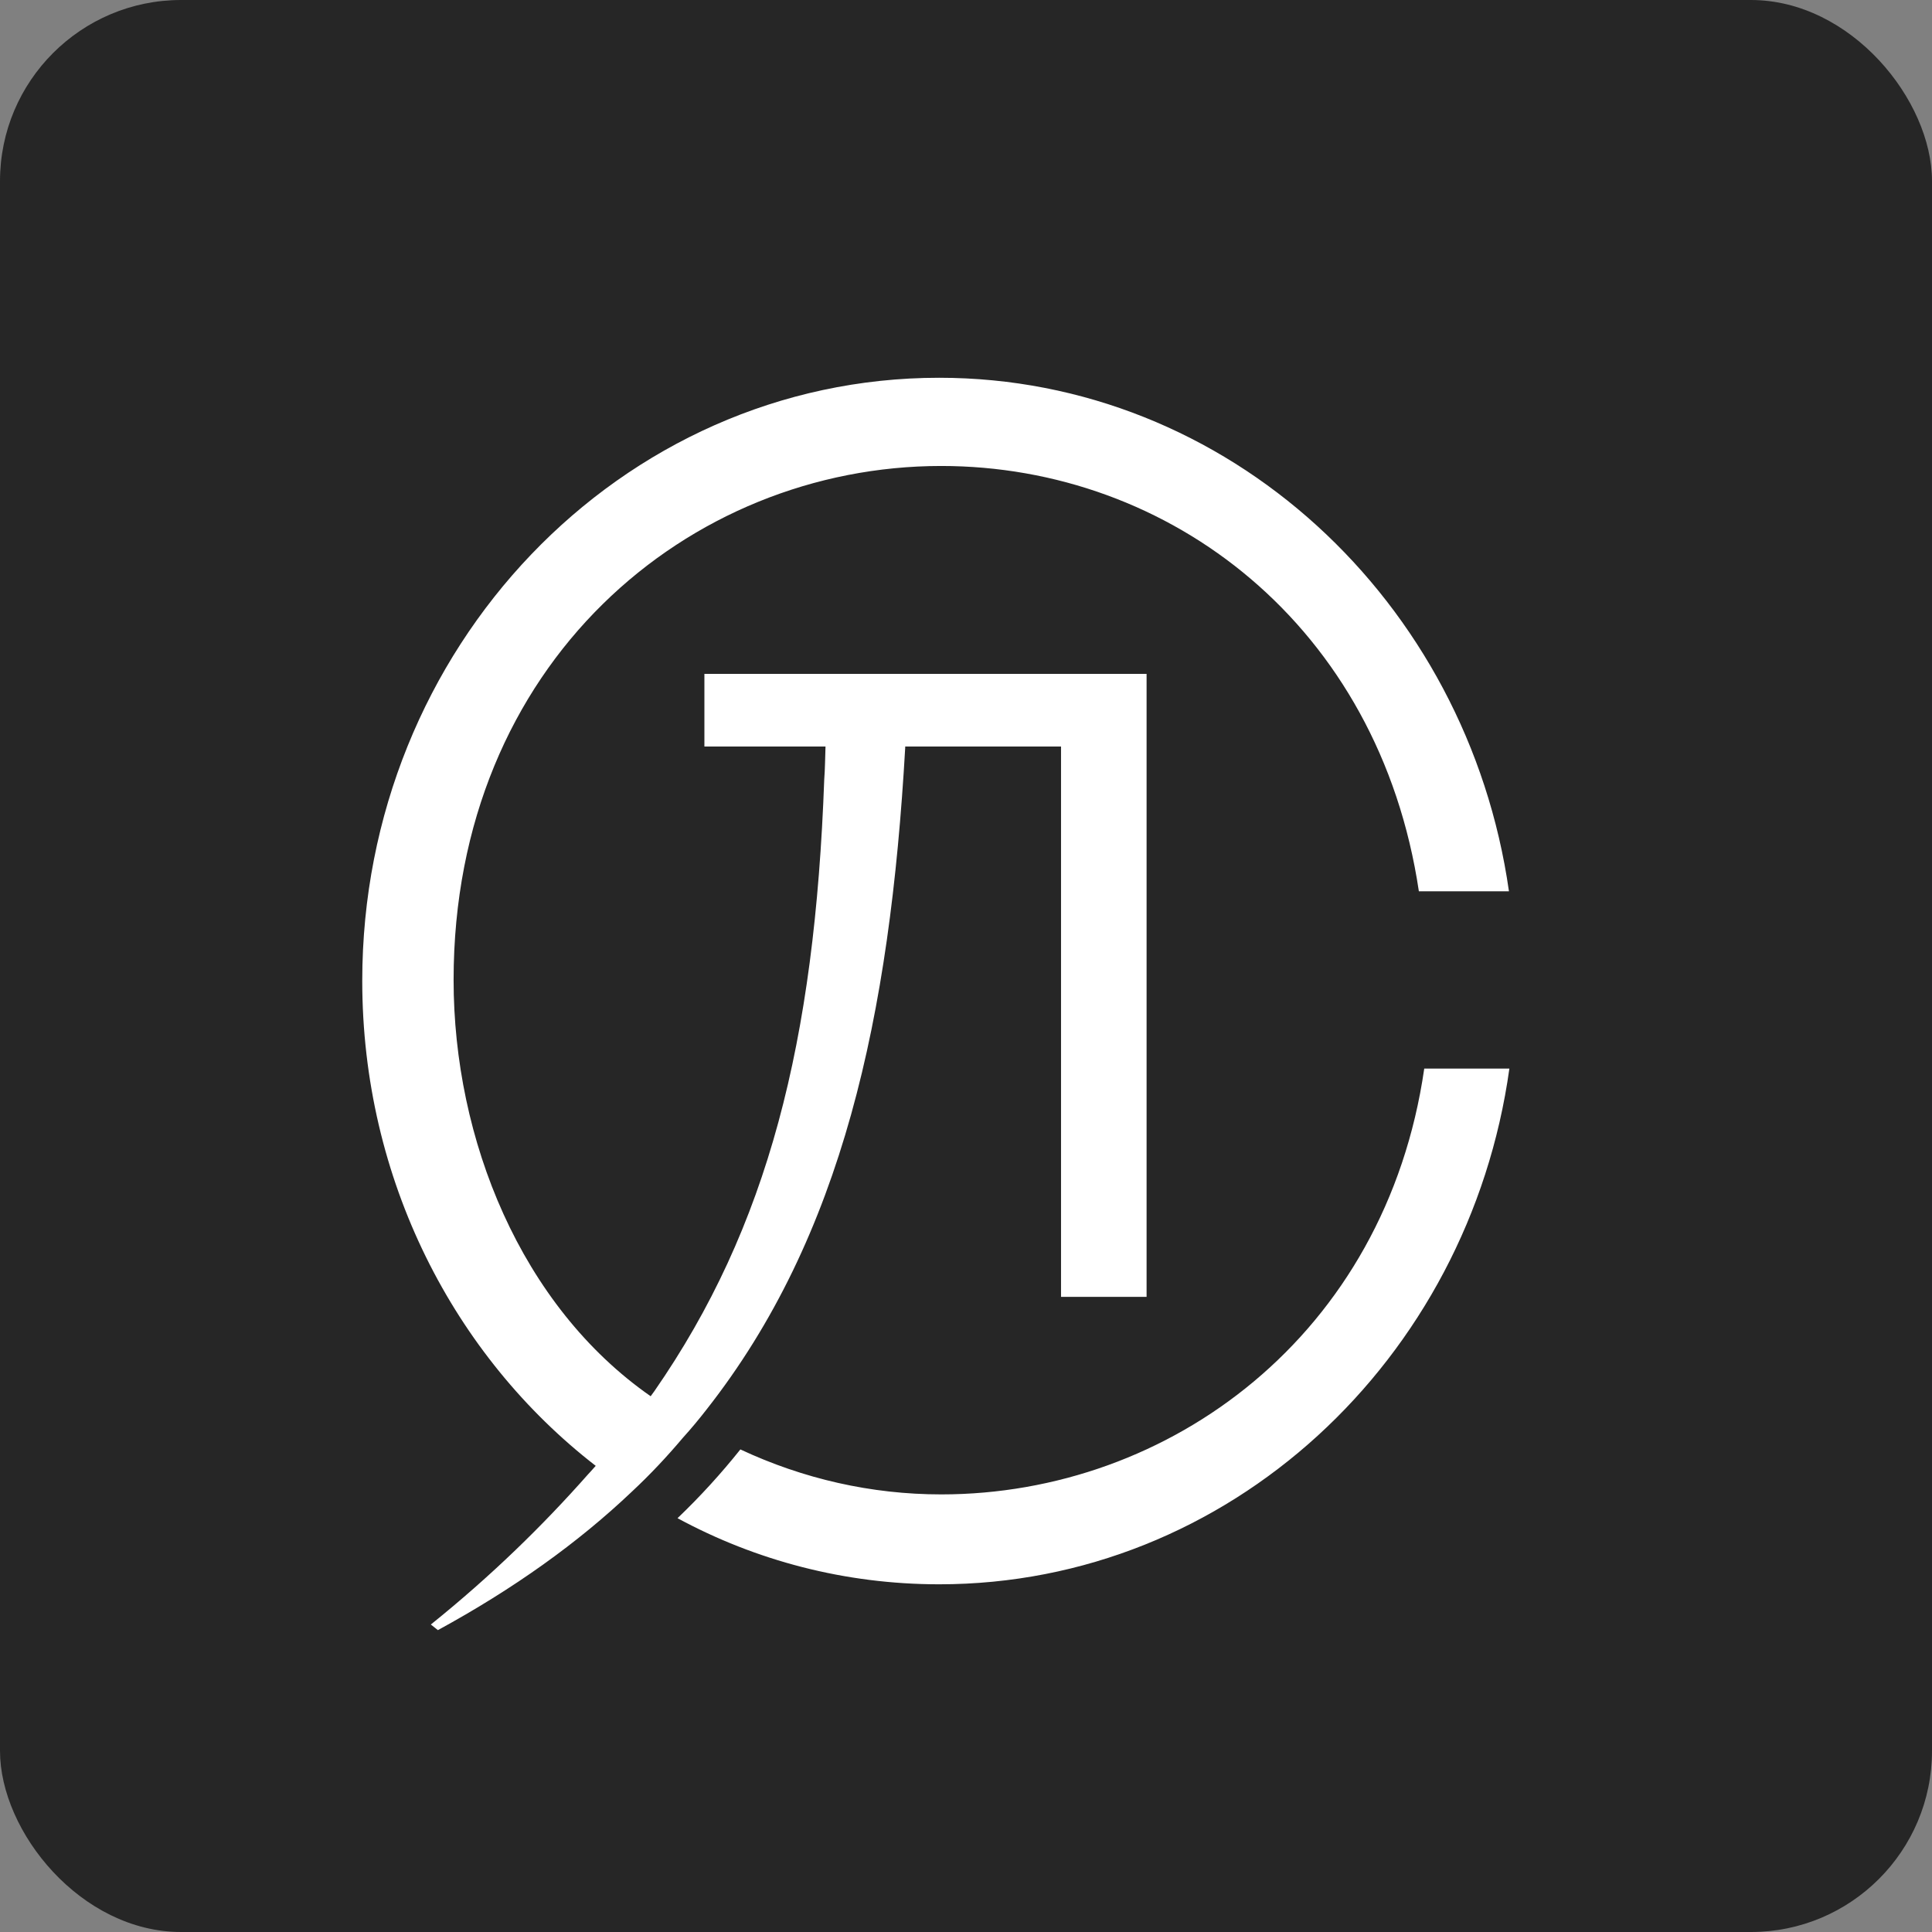
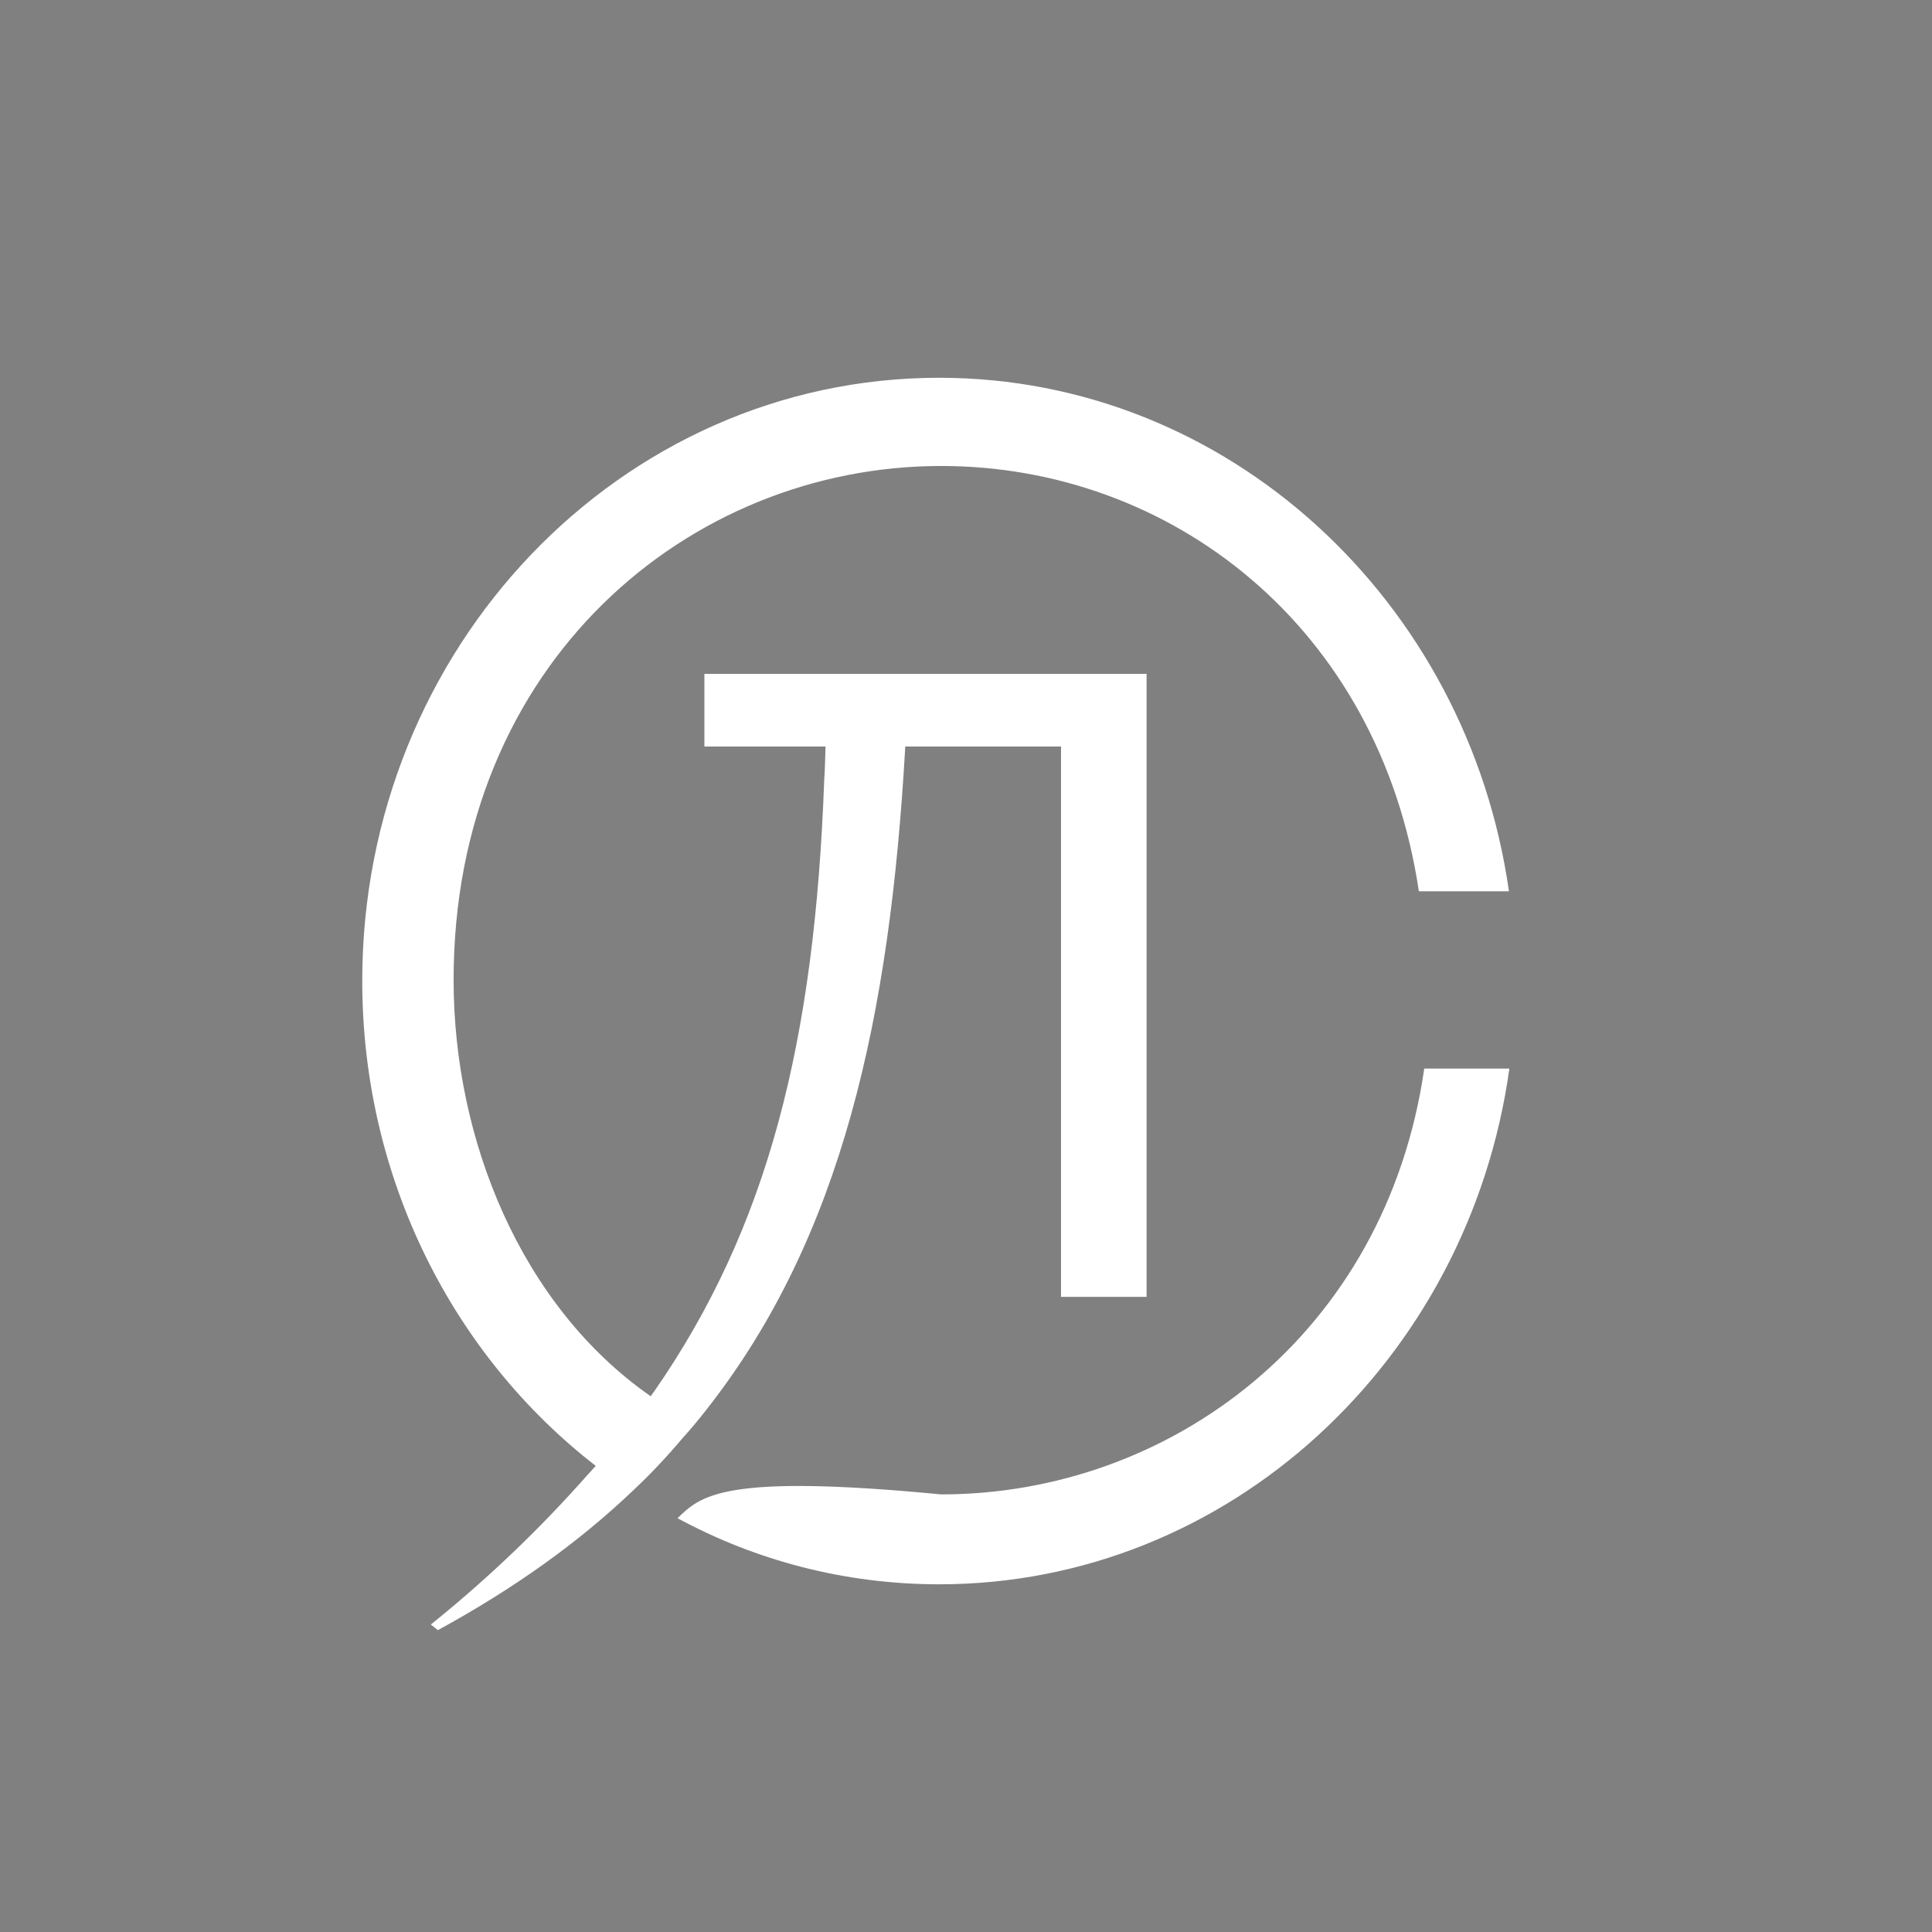
<svg xmlns="http://www.w3.org/2000/svg" width="32" height="32" viewBox="0 0 32 32" fill="none">
  <rect x="0" y="0" width="32" height="32" fill="#808080" stroke="none" />
-   <rect width="32" height="32" rx="3" fill="#262626" />
  <g clip-path="url(#clip0_48_13)">
-     <path d="M15.555 6.257C10.278 6.257 6 10.732 6 16.245C6 19.539 7.519 22.461 9.867 24.279C9.792 24.365 9.744 24.415 9.744 24.415C8.998 25.26 8.142 26.098 7.136 26.907L7.253 27C8.512 26.313 9.573 25.554 10.463 24.709C10.771 24.422 11.051 24.122 11.311 23.814C11.448 23.663 11.578 23.506 11.701 23.348C13.953 20.484 14.74 16.833 14.993 12.386V12.365H17.574V21.48H18.991V11.162H11.667V12.365H13.673C13.666 12.551 13.666 12.73 13.652 12.909C13.495 17.255 12.721 20.327 10.839 23.041C10.819 23.069 10.798 23.098 10.777 23.126C8.628 21.63 7.513 18.873 7.513 16.231C7.513 10.983 11.407 7.718 15.589 7.718C19.374 7.718 22.844 10.36 23.501 14.763H24.993C24.309 9.952 20.339 6.257 15.555 6.257ZM23.59 17.699C22.953 22.11 19.374 24.752 15.589 24.752C14.432 24.752 13.303 24.494 12.263 24.007C11.948 24.401 11.605 24.78 11.222 25.146C12.516 25.847 13.994 26.241 15.555 26.241C20.353 26.241 24.329 22.525 25 17.699H23.59Z" fill="white" />
+     <path d="M15.555 6.257C10.278 6.257 6 10.732 6 16.245C6 19.539 7.519 22.461 9.867 24.279C9.792 24.365 9.744 24.415 9.744 24.415C8.998 25.26 8.142 26.098 7.136 26.907L7.253 27C8.512 26.313 9.573 25.554 10.463 24.709C10.771 24.422 11.051 24.122 11.311 23.814C11.448 23.663 11.578 23.506 11.701 23.348C13.953 20.484 14.74 16.833 14.993 12.386V12.365H17.574V21.48H18.991V11.162H11.667V12.365H13.673C13.666 12.551 13.666 12.73 13.652 12.909C13.495 17.255 12.721 20.327 10.839 23.041C10.819 23.069 10.798 23.098 10.777 23.126C8.628 21.63 7.513 18.873 7.513 16.231C7.513 10.983 11.407 7.718 15.589 7.718C19.374 7.718 22.844 10.36 23.501 14.763H24.993C24.309 9.952 20.339 6.257 15.555 6.257ZM23.59 17.699C22.953 22.11 19.374 24.752 15.589 24.752C11.948 24.401 11.605 24.78 11.222 25.146C12.516 25.847 13.994 26.241 15.555 26.241C20.353 26.241 24.329 22.525 25 17.699H23.59Z" fill="white" />
  </g>
  <defs>
    <clipPath id="clip0_48_13">
      <rect width="19" height="21" fill="white" transform="translate(6 6)" />
    </clipPath>
  </defs>
</svg>